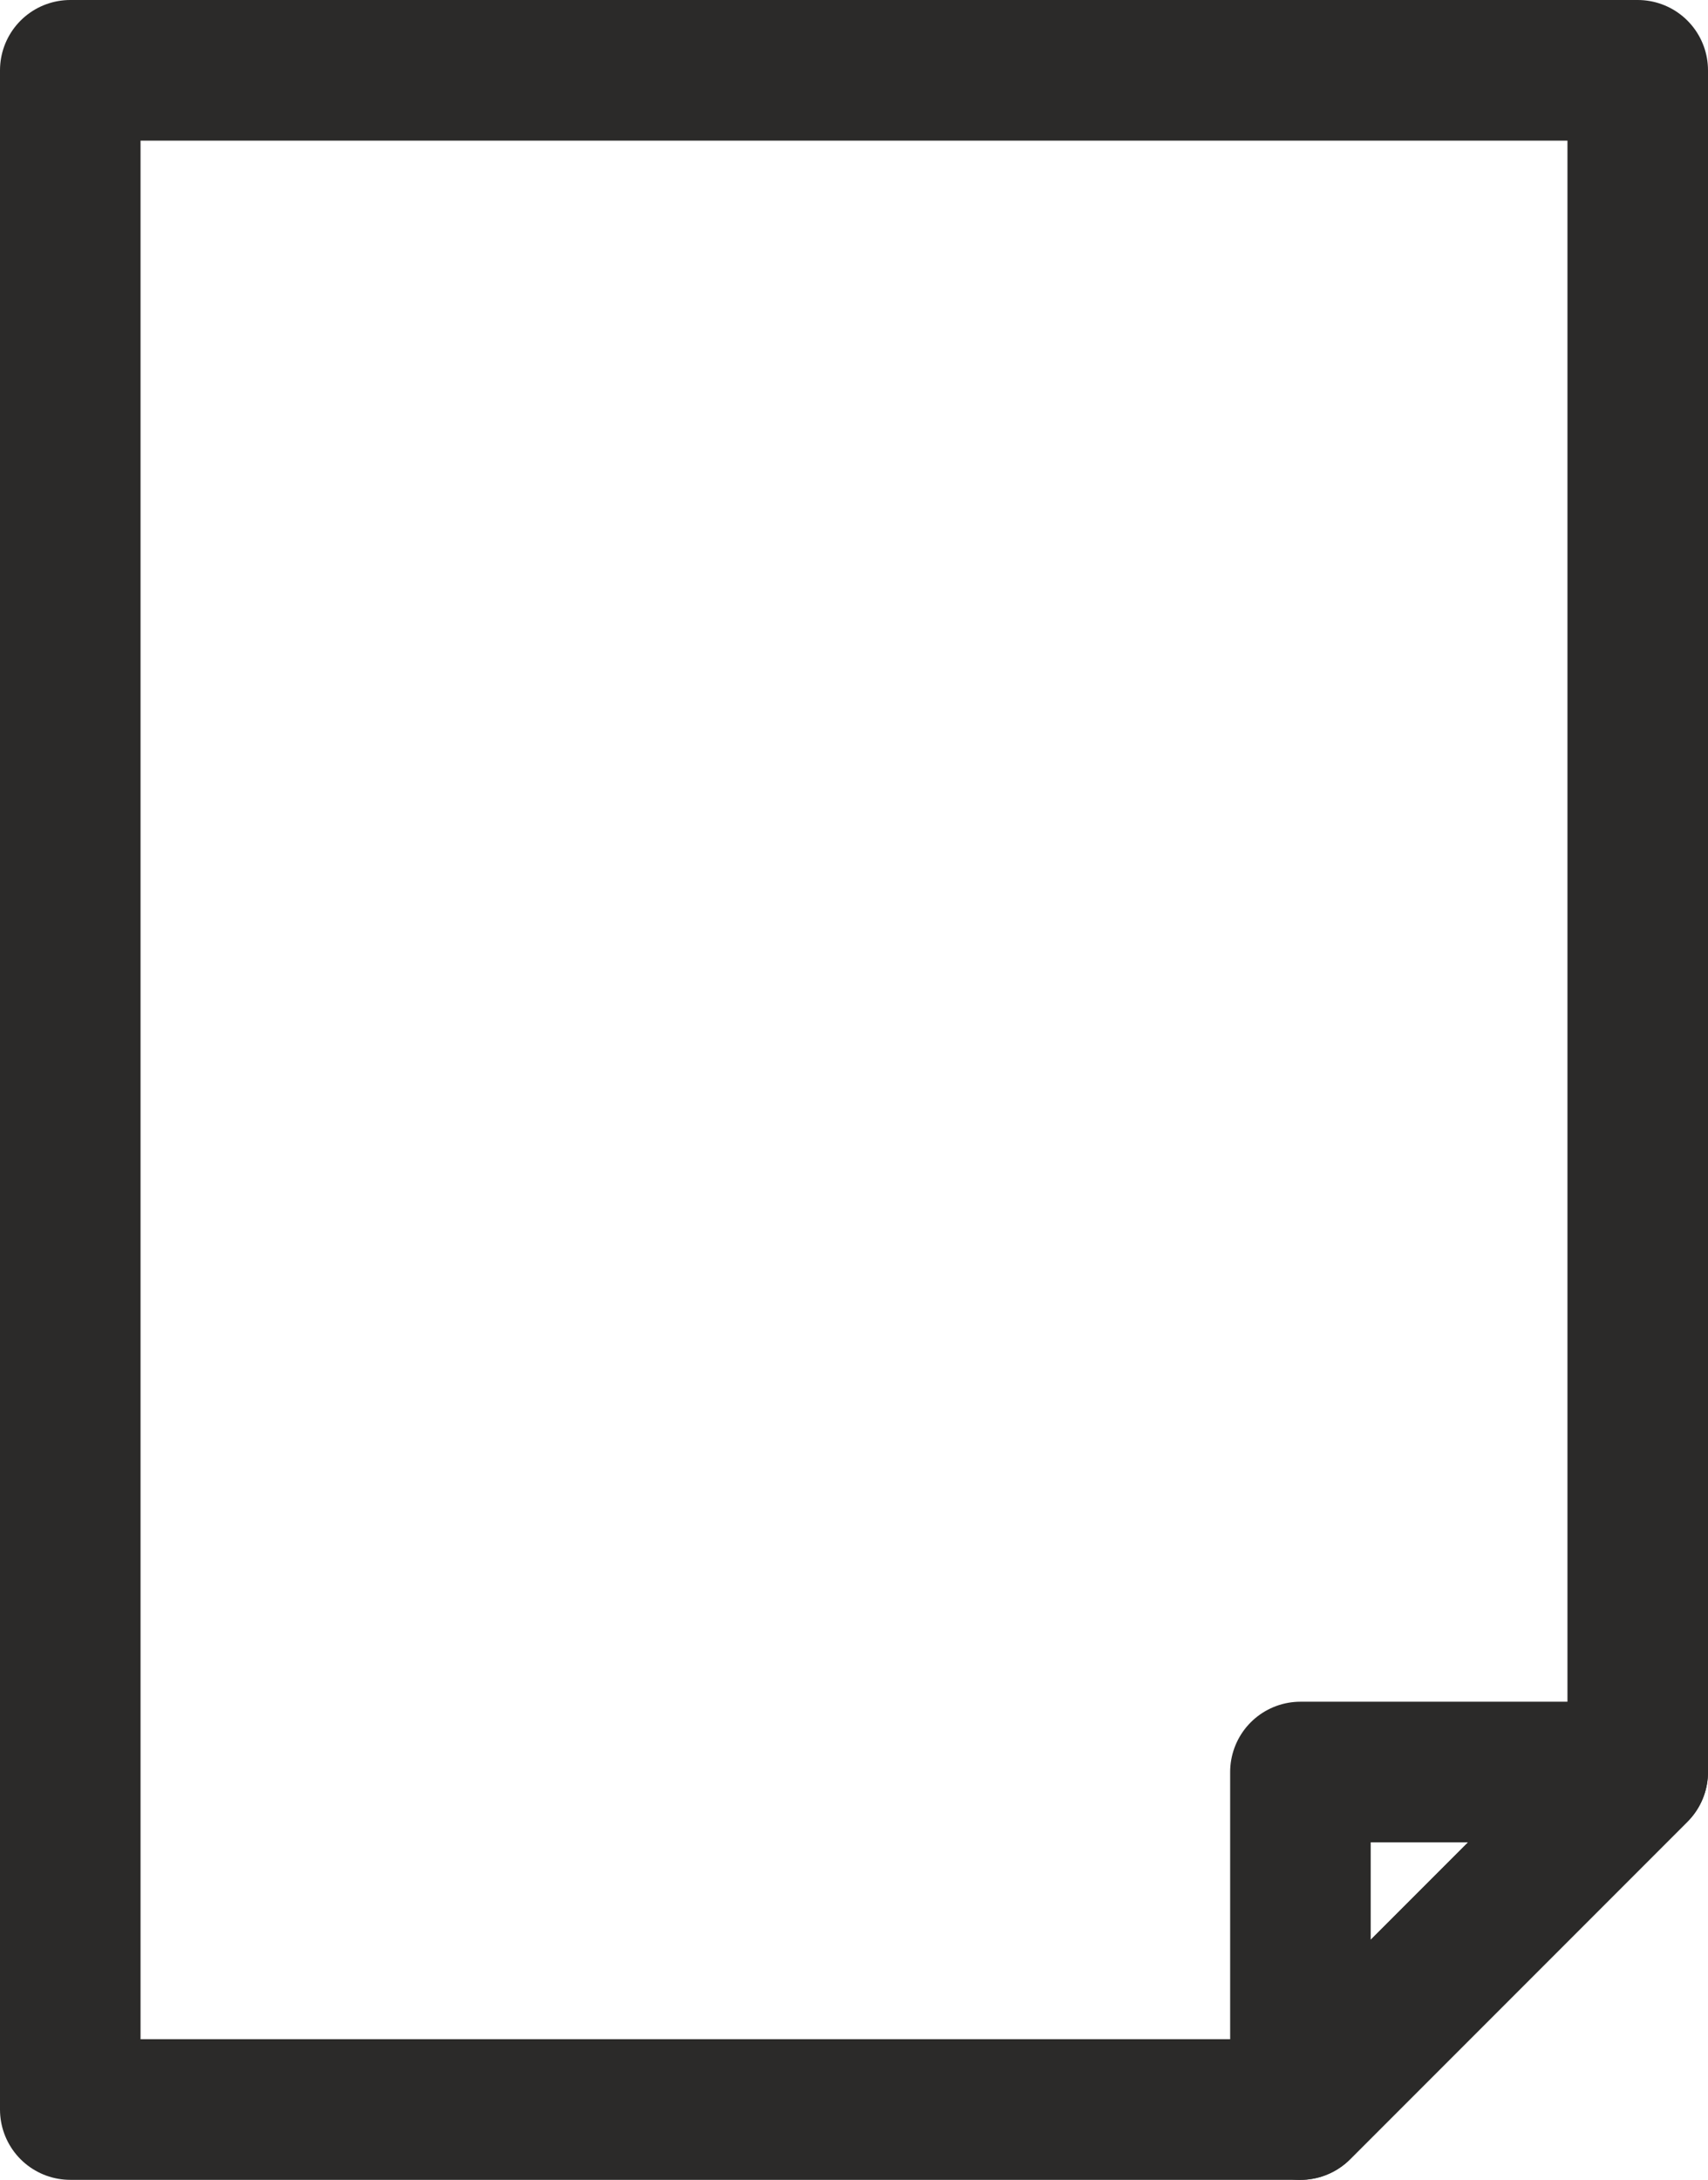
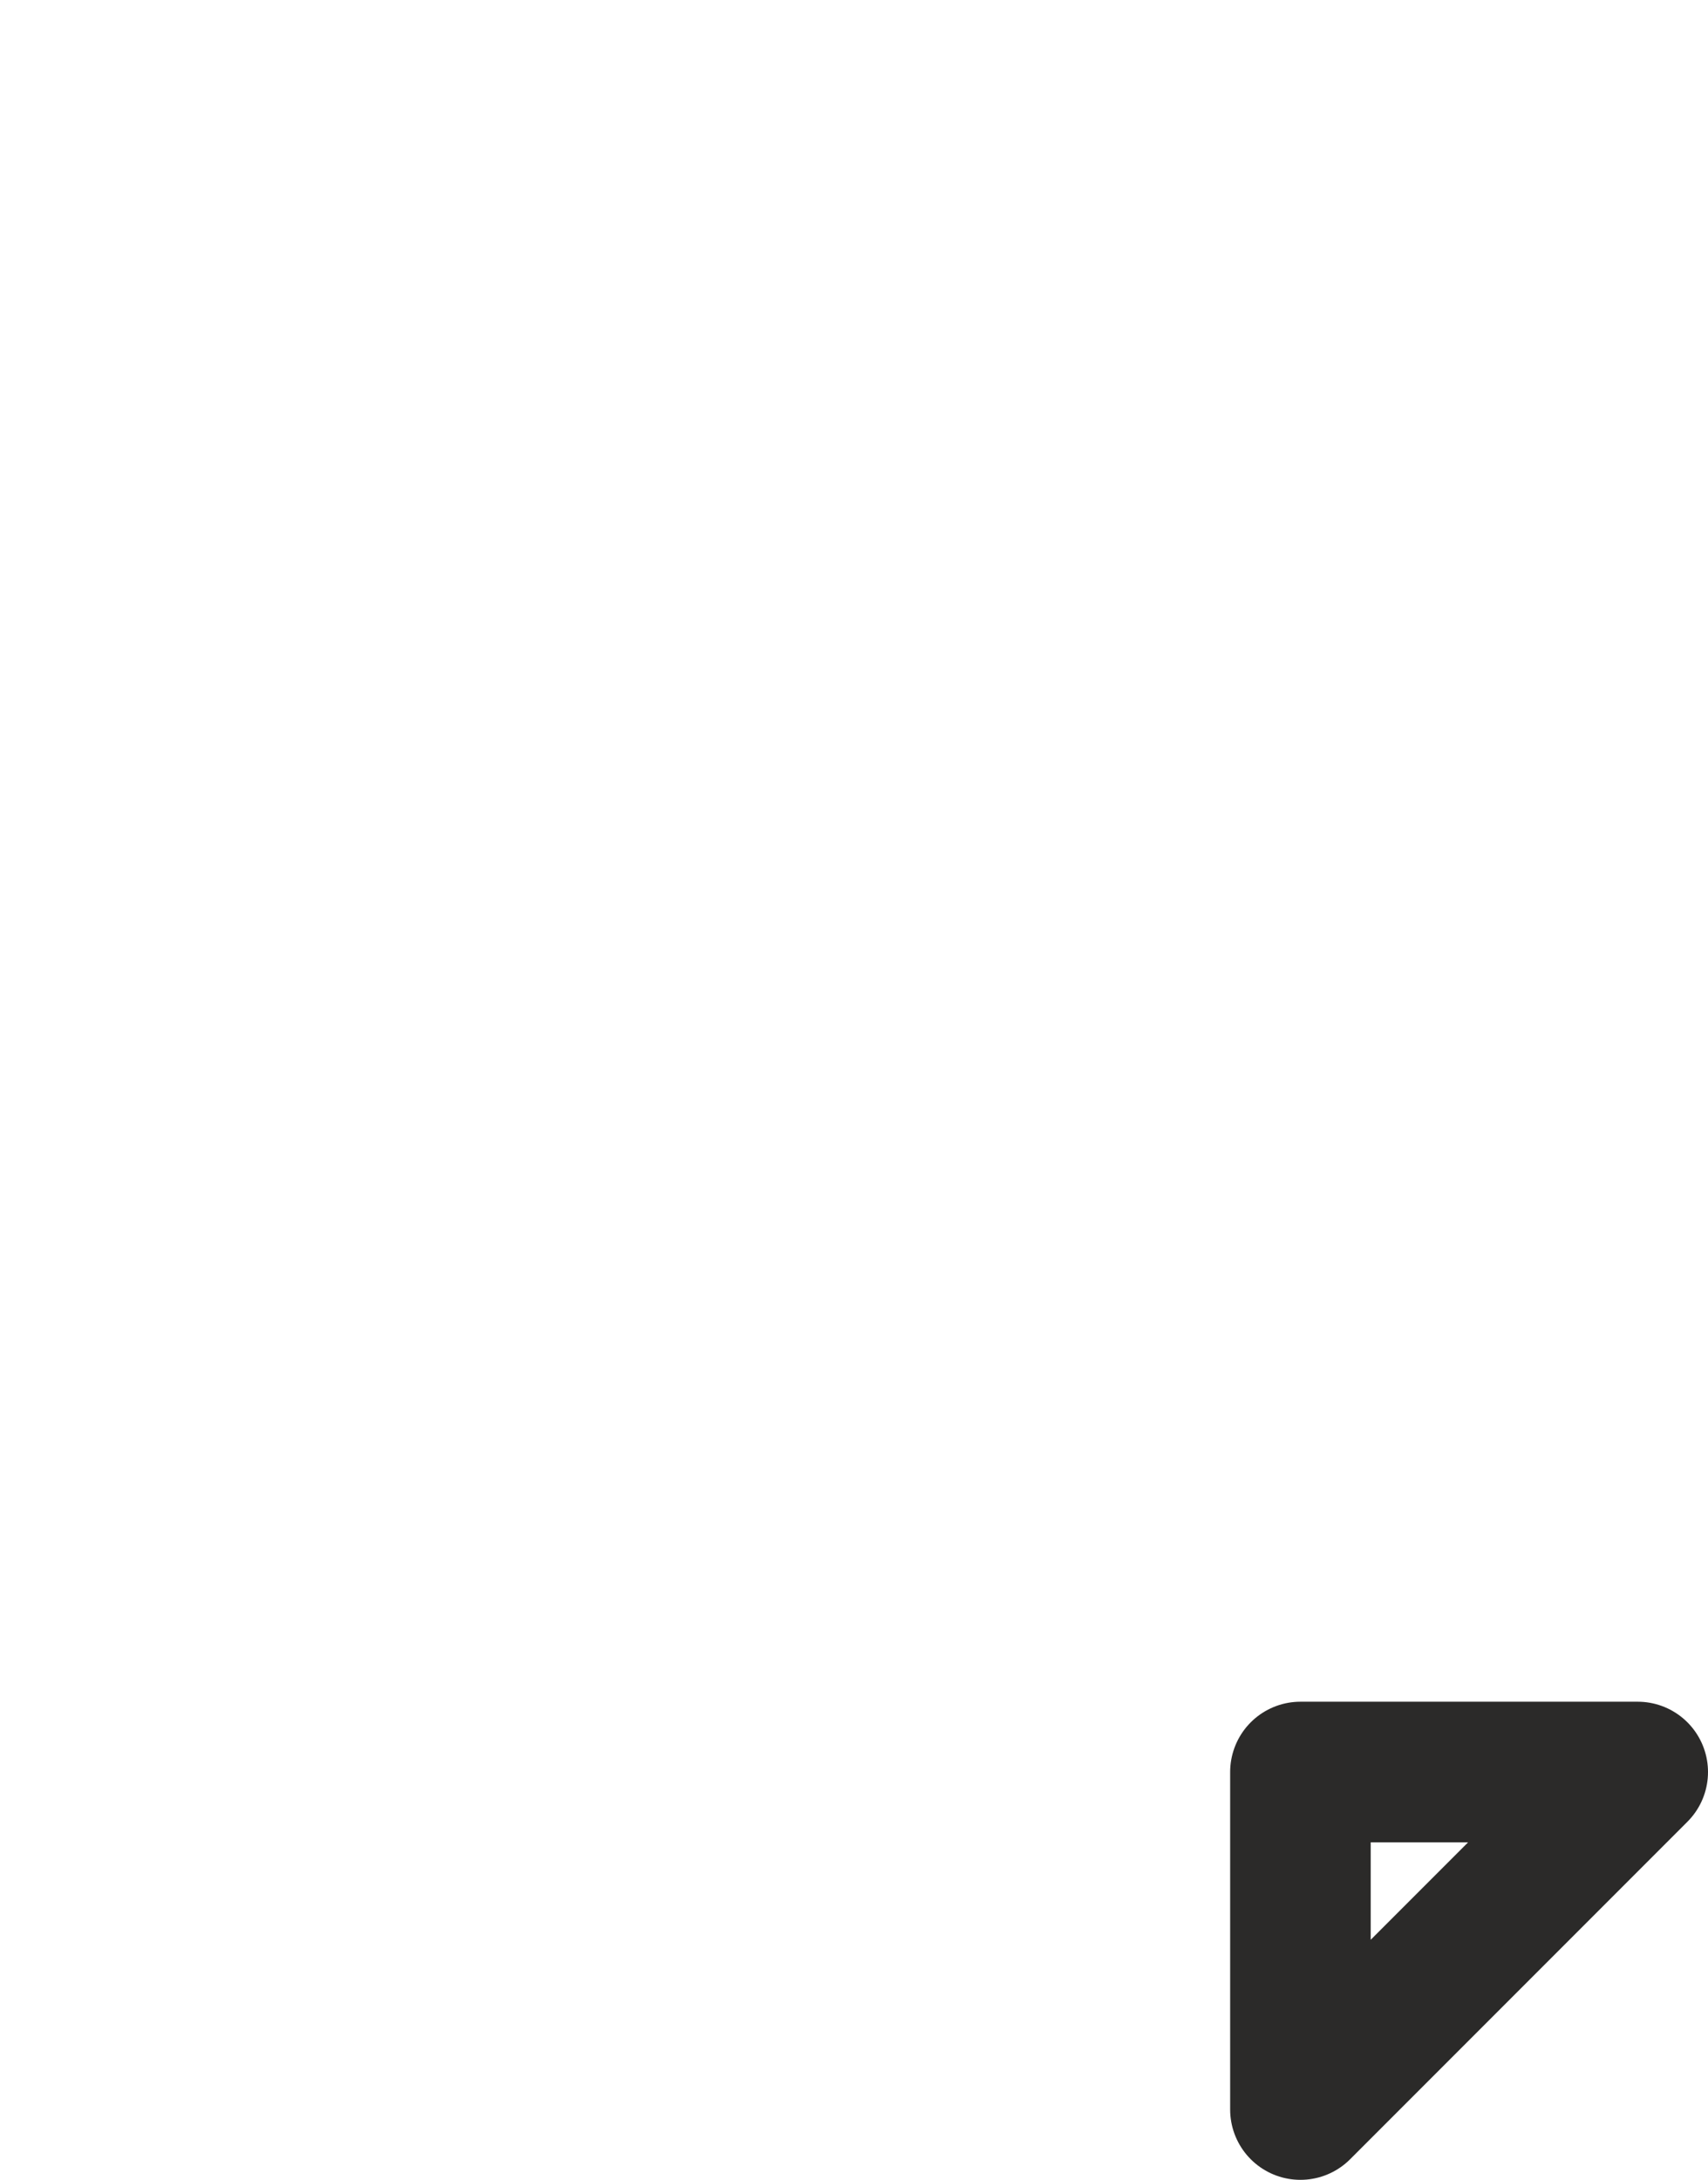
<svg xmlns="http://www.w3.org/2000/svg" viewBox="0 0 103.3 131.76">
  <defs>
    <style>.cls-1{fill:none;stroke:#2b2a29;stroke-linecap:round;stroke-linejoin:round;stroke-width:8.5px;}</style>
  </defs>
  <g id="Слой_2" data-name="Слой 2">
    <g id="Слой_1-2" data-name="Слой 1">
      <g id="_2106807879600" data-name=" 2106807879600">
-         <polygon class="cls-1" points="4.25 4.25 99.05 4.25 99.05 107.11 78.65 127.51 4.25 127.51 4.25 4.25" />
        <polygon class="cls-1" points="78.65 127.51 78.65 107.11 99.05 107.11 78.65 127.51" />
      </g>
    </g>
  </g>
</svg>